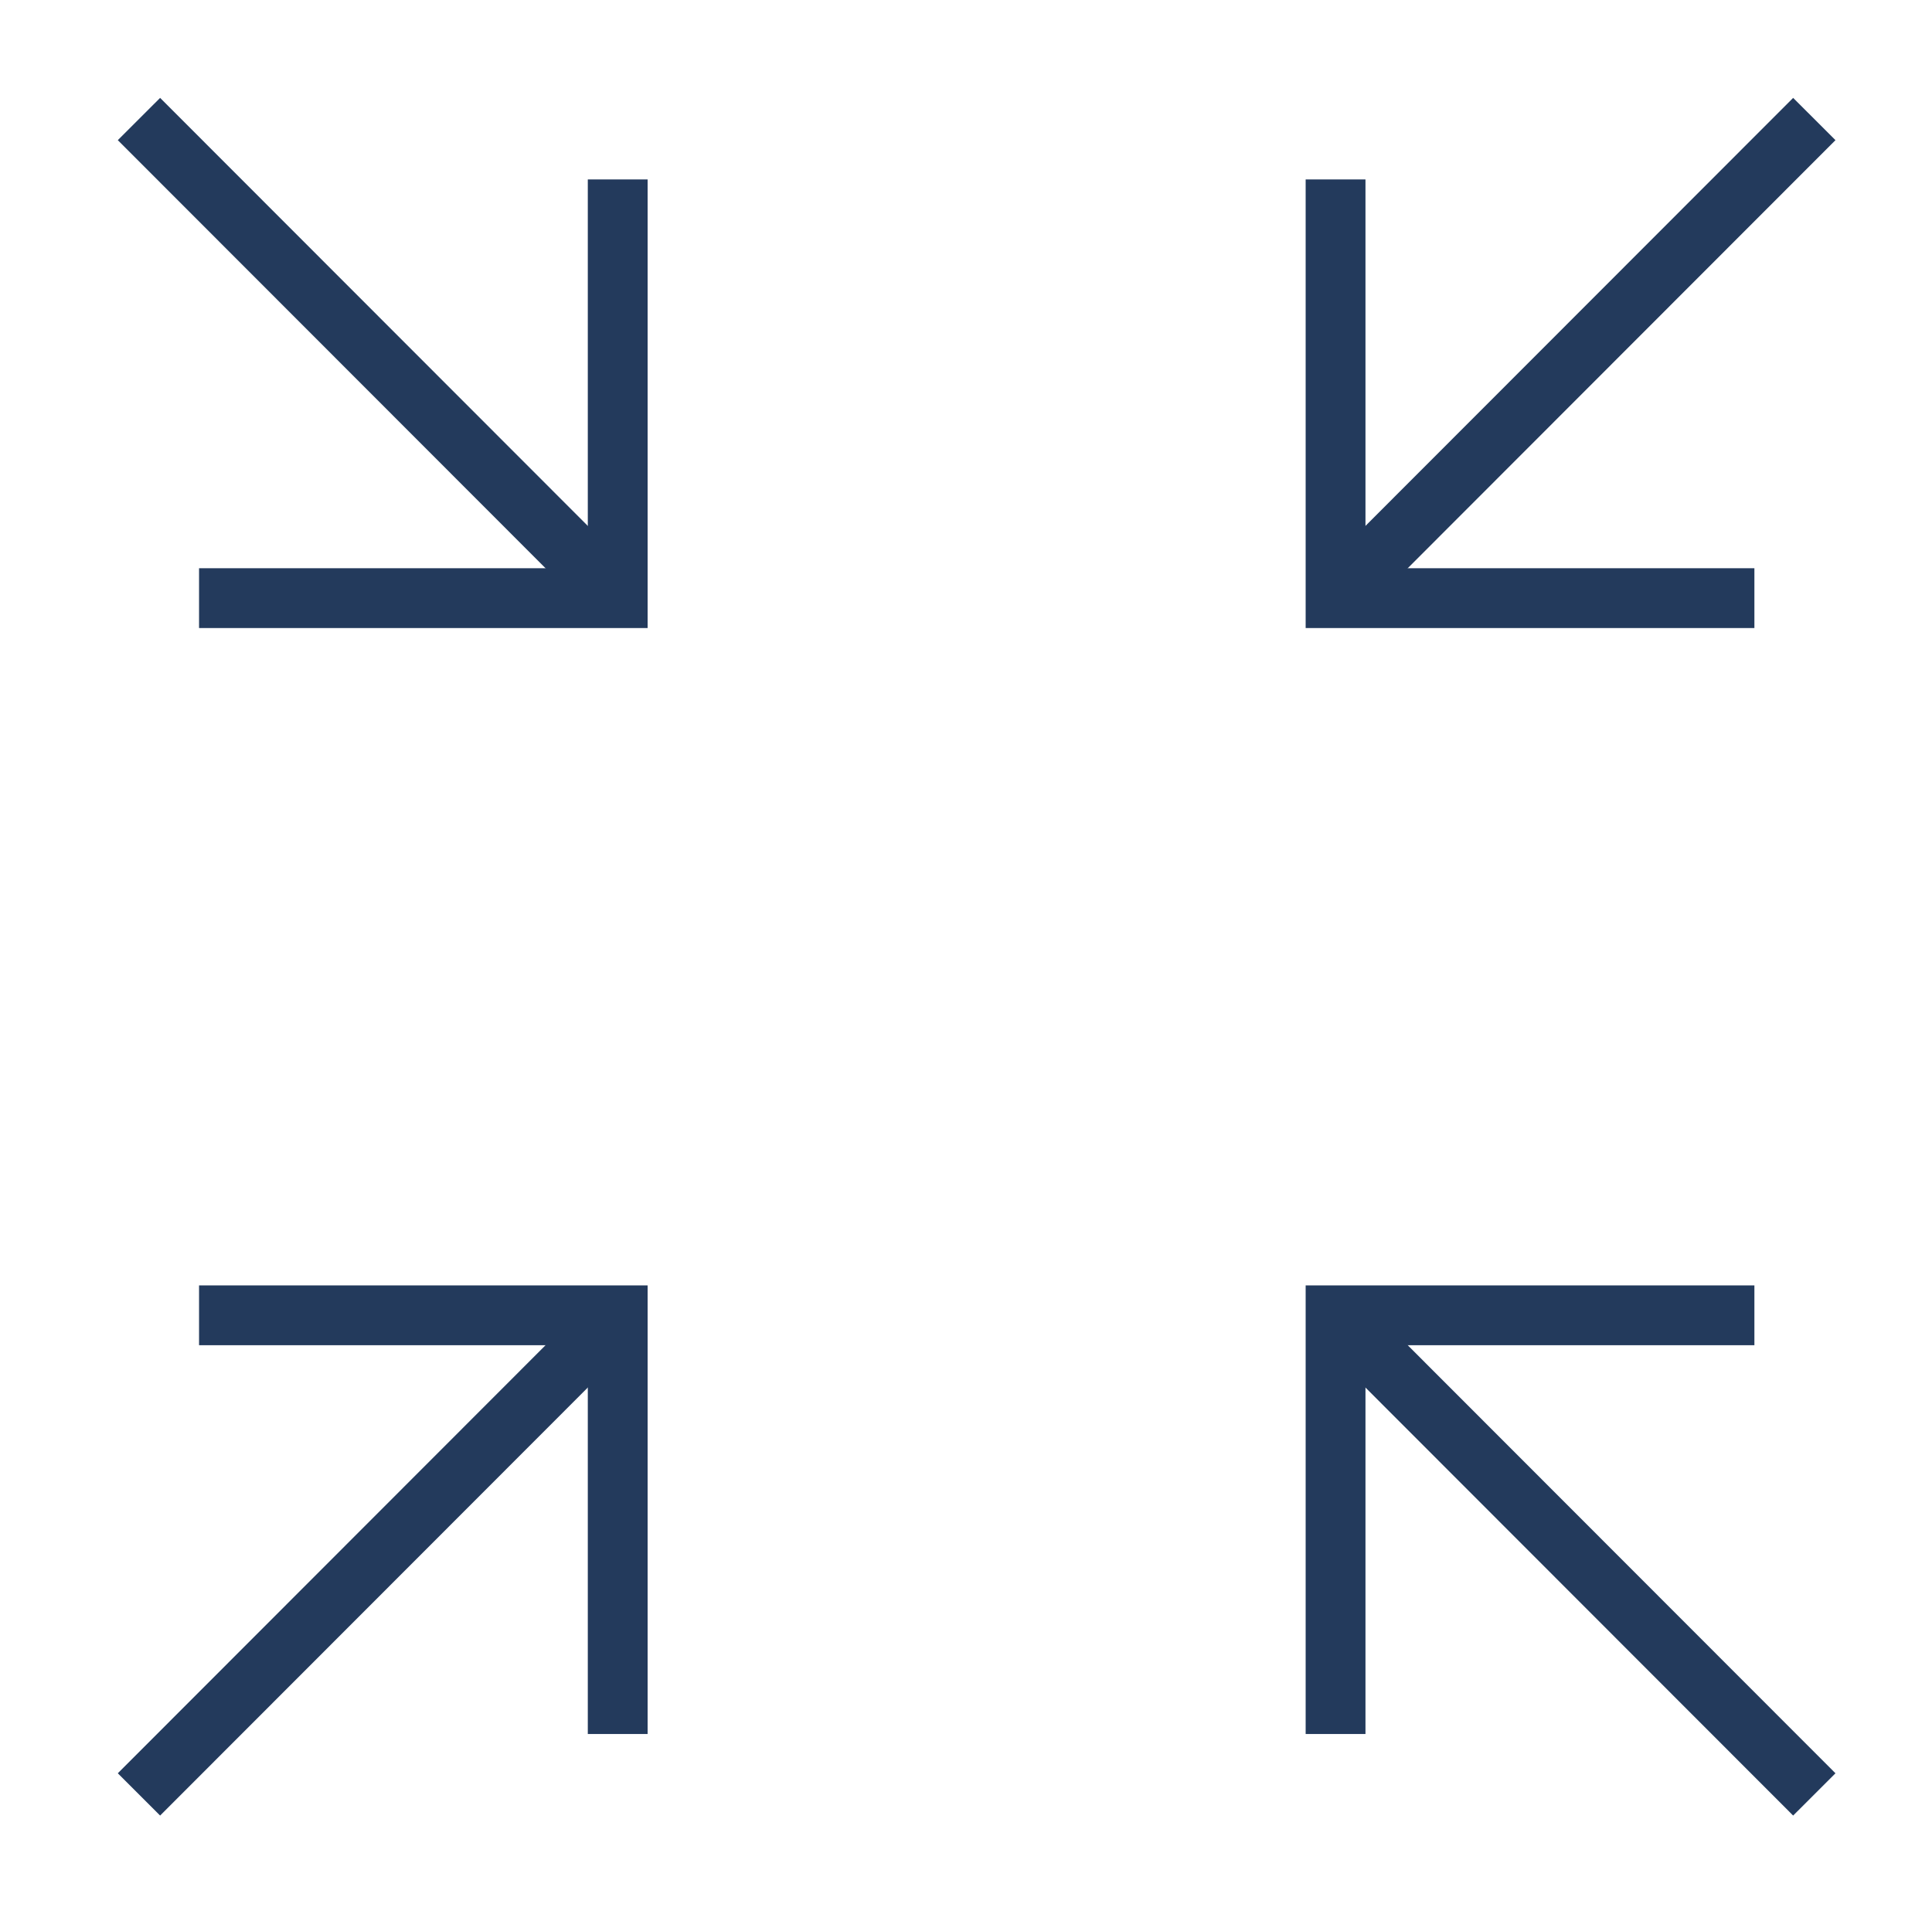
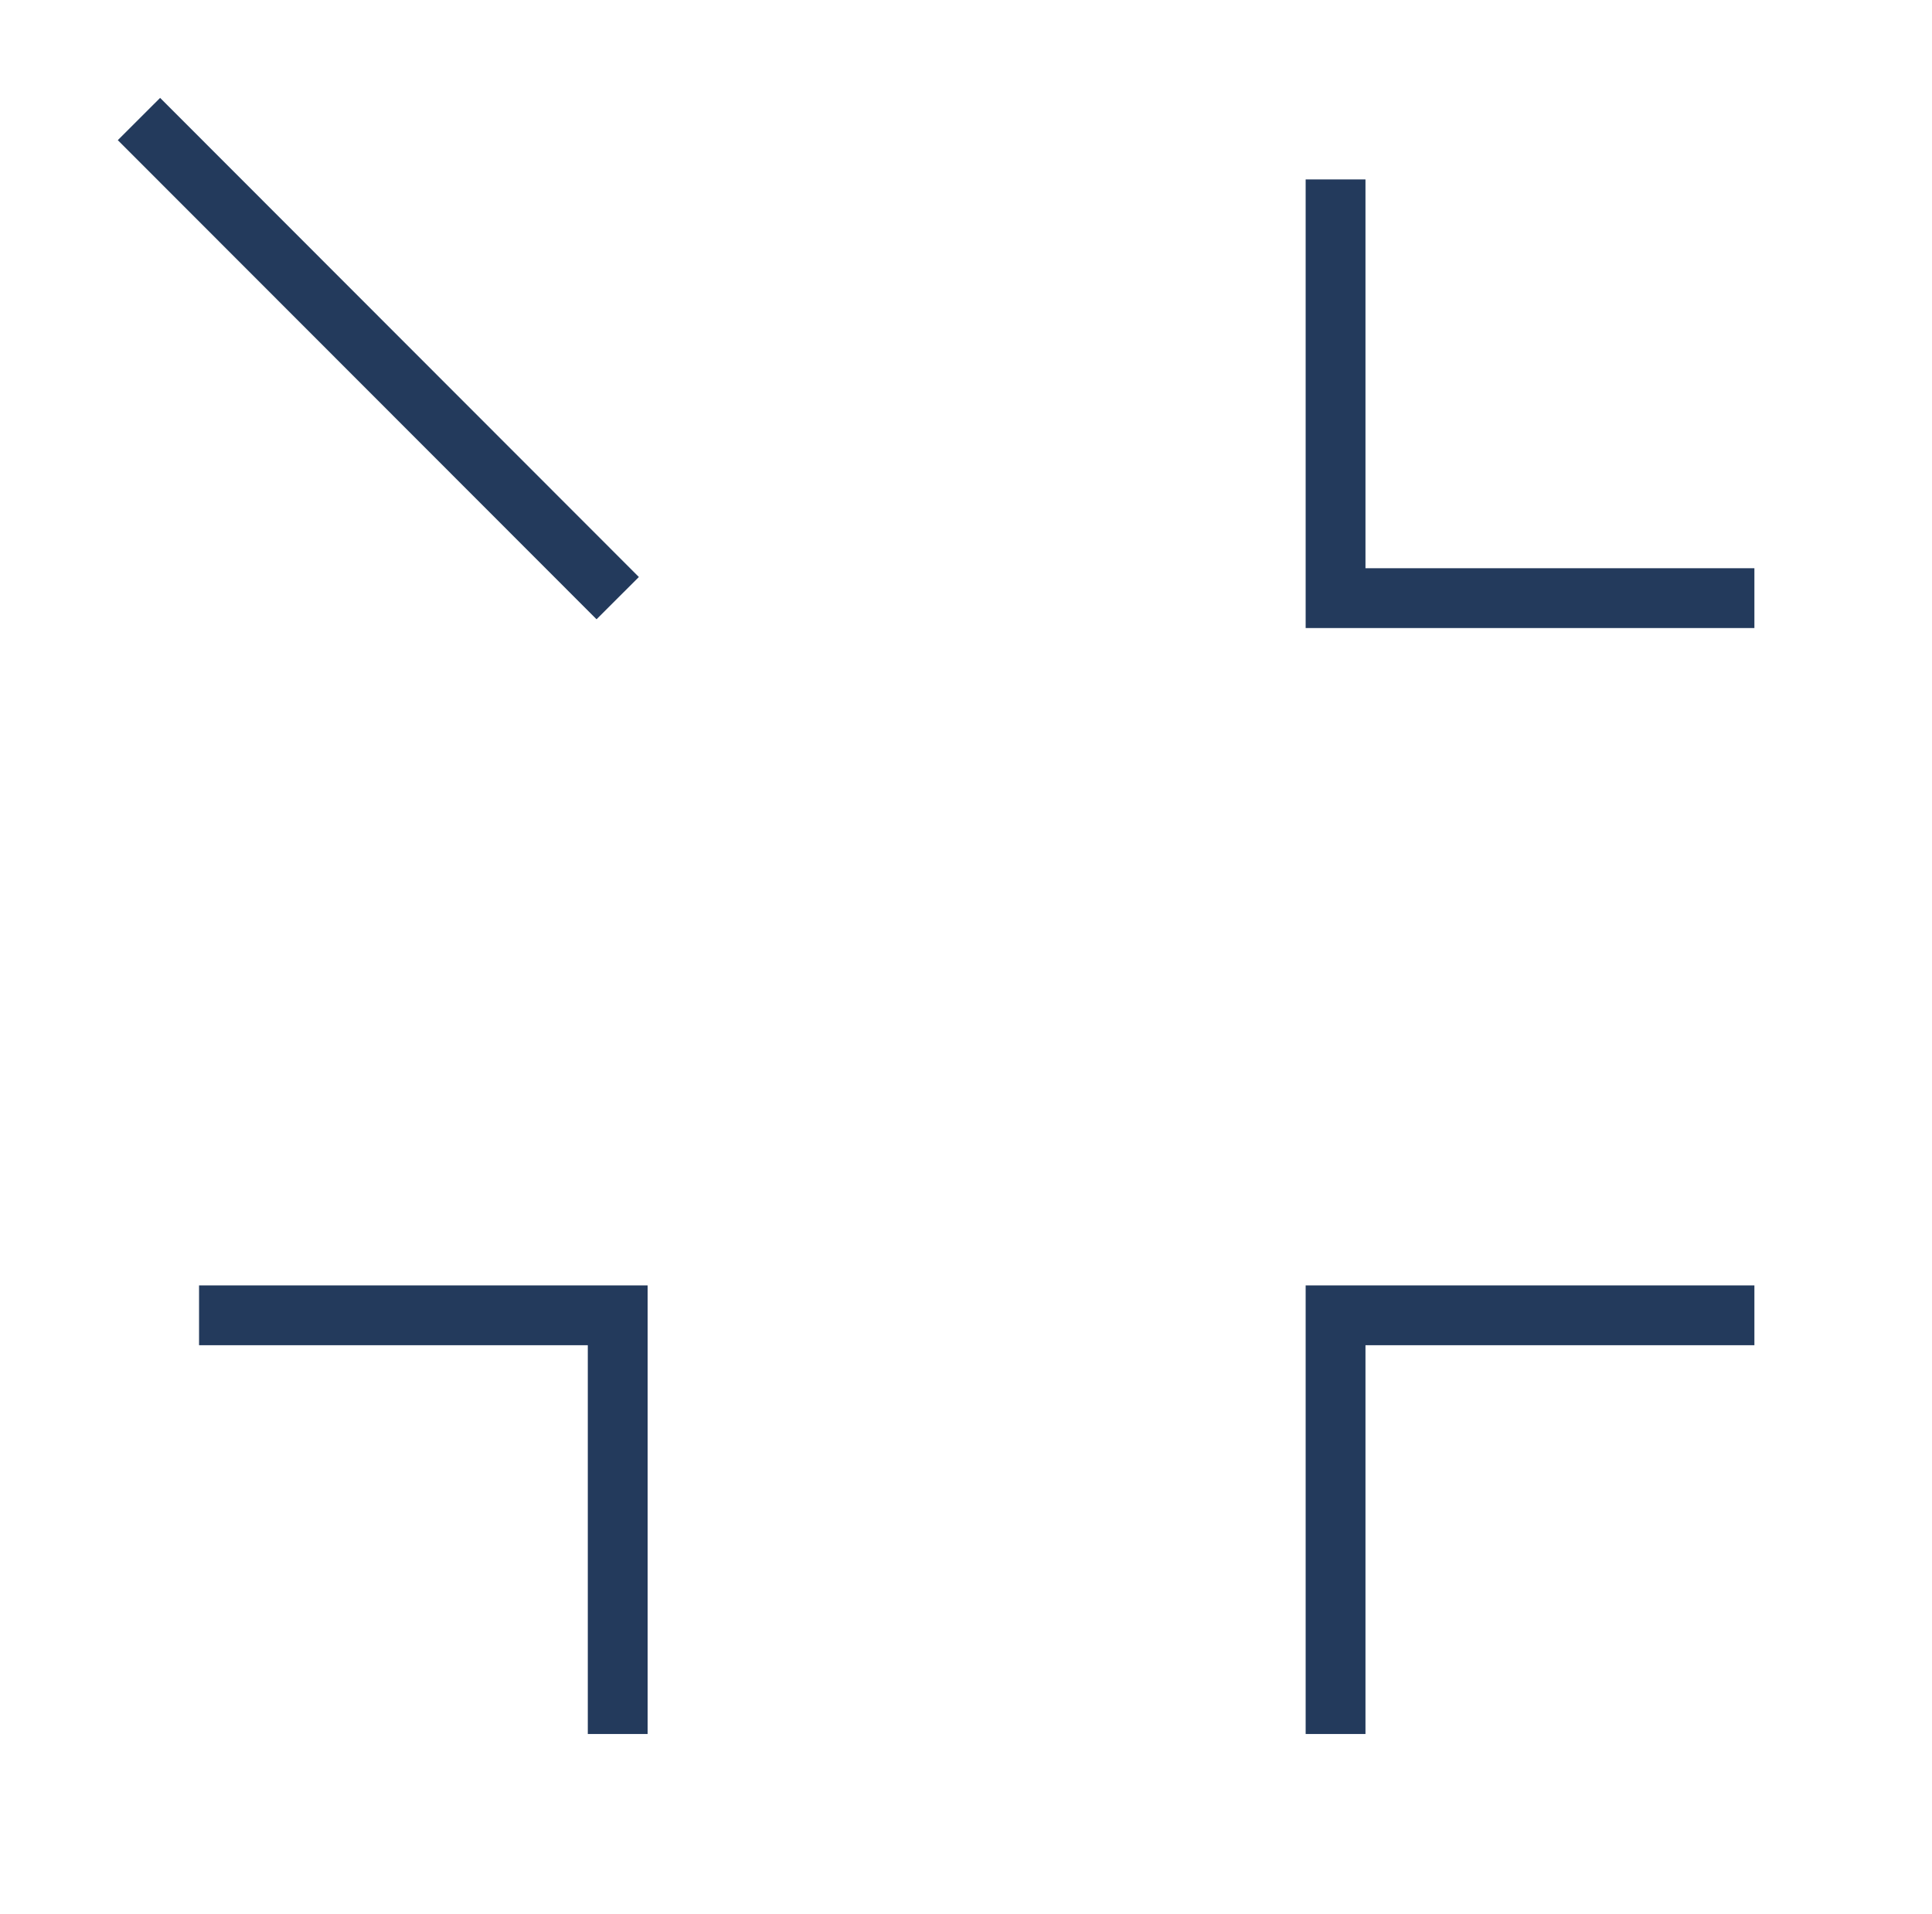
<svg xmlns="http://www.w3.org/2000/svg" width="109" height="108" xml:space="preserve" overflow="hidden">
  <g transform="translate(-1104 -228)">
    <g>
      <g>
        <g>
          <g>
            <path d="M1138.85 261.75 1111.84 234.716" stroke="#233A5C" stroke-width="3.375" stroke-linecap="butt" stroke-linejoin="miter" stroke-miterlimit="10" stroke-opacity="1" fill="none" fill-rule="nonzero" />
-             <path d="M1138.85 238.125 1138.85 261.75 1115.23 261.75" stroke="#233A5C" stroke-width="3.375" stroke-linecap="butt" stroke-linejoin="miter" stroke-miterlimit="10" stroke-opacity="1" fill="none" fill-rule="nonzero" />
-             <path d="M1138.85 302.216 1111.84 329.25" stroke="#233A5C" stroke-width="3.375" stroke-linecap="butt" stroke-linejoin="miter" stroke-miterlimit="10" stroke-opacity="1" fill="none" fill-rule="nonzero" />
            <path d="M1138.85 325.841 1138.85 302.216 1115.23 302.216" stroke="#233A5C" stroke-width="3.375" stroke-linecap="butt" stroke-linejoin="miter" stroke-miterlimit="10" stroke-opacity="1" fill="none" fill-rule="nonzero" />
-             <path d="M1179.35 261.75 1206.36 234.716" stroke="#233A5C" stroke-width="3.375" stroke-linecap="butt" stroke-linejoin="miter" stroke-miterlimit="10" stroke-opacity="1" fill="none" fill-rule="nonzero" />
            <path d="M1179.35 238.125 1179.35 261.75 1202.98 261.75" stroke="#233A5C" stroke-width="3.375" stroke-linecap="butt" stroke-linejoin="miter" stroke-miterlimit="10" stroke-opacity="1" fill="none" fill-rule="nonzero" />
-             <path d="M1179.35 302.216 1206.36 329.25" stroke="#233A5C" stroke-width="3.375" stroke-linecap="butt" stroke-linejoin="miter" stroke-miterlimit="10" stroke-opacity="1" fill="none" fill-rule="nonzero" />
            <path d="M1179.35 325.841 1179.35 302.216 1202.98 302.216" stroke="#233A5C" stroke-width="3.375" stroke-linecap="butt" stroke-linejoin="miter" stroke-miterlimit="10" stroke-opacity="1" fill="none" fill-rule="nonzero" />
          </g>
        </g>
      </g>
    </g>
  </g>
</svg>